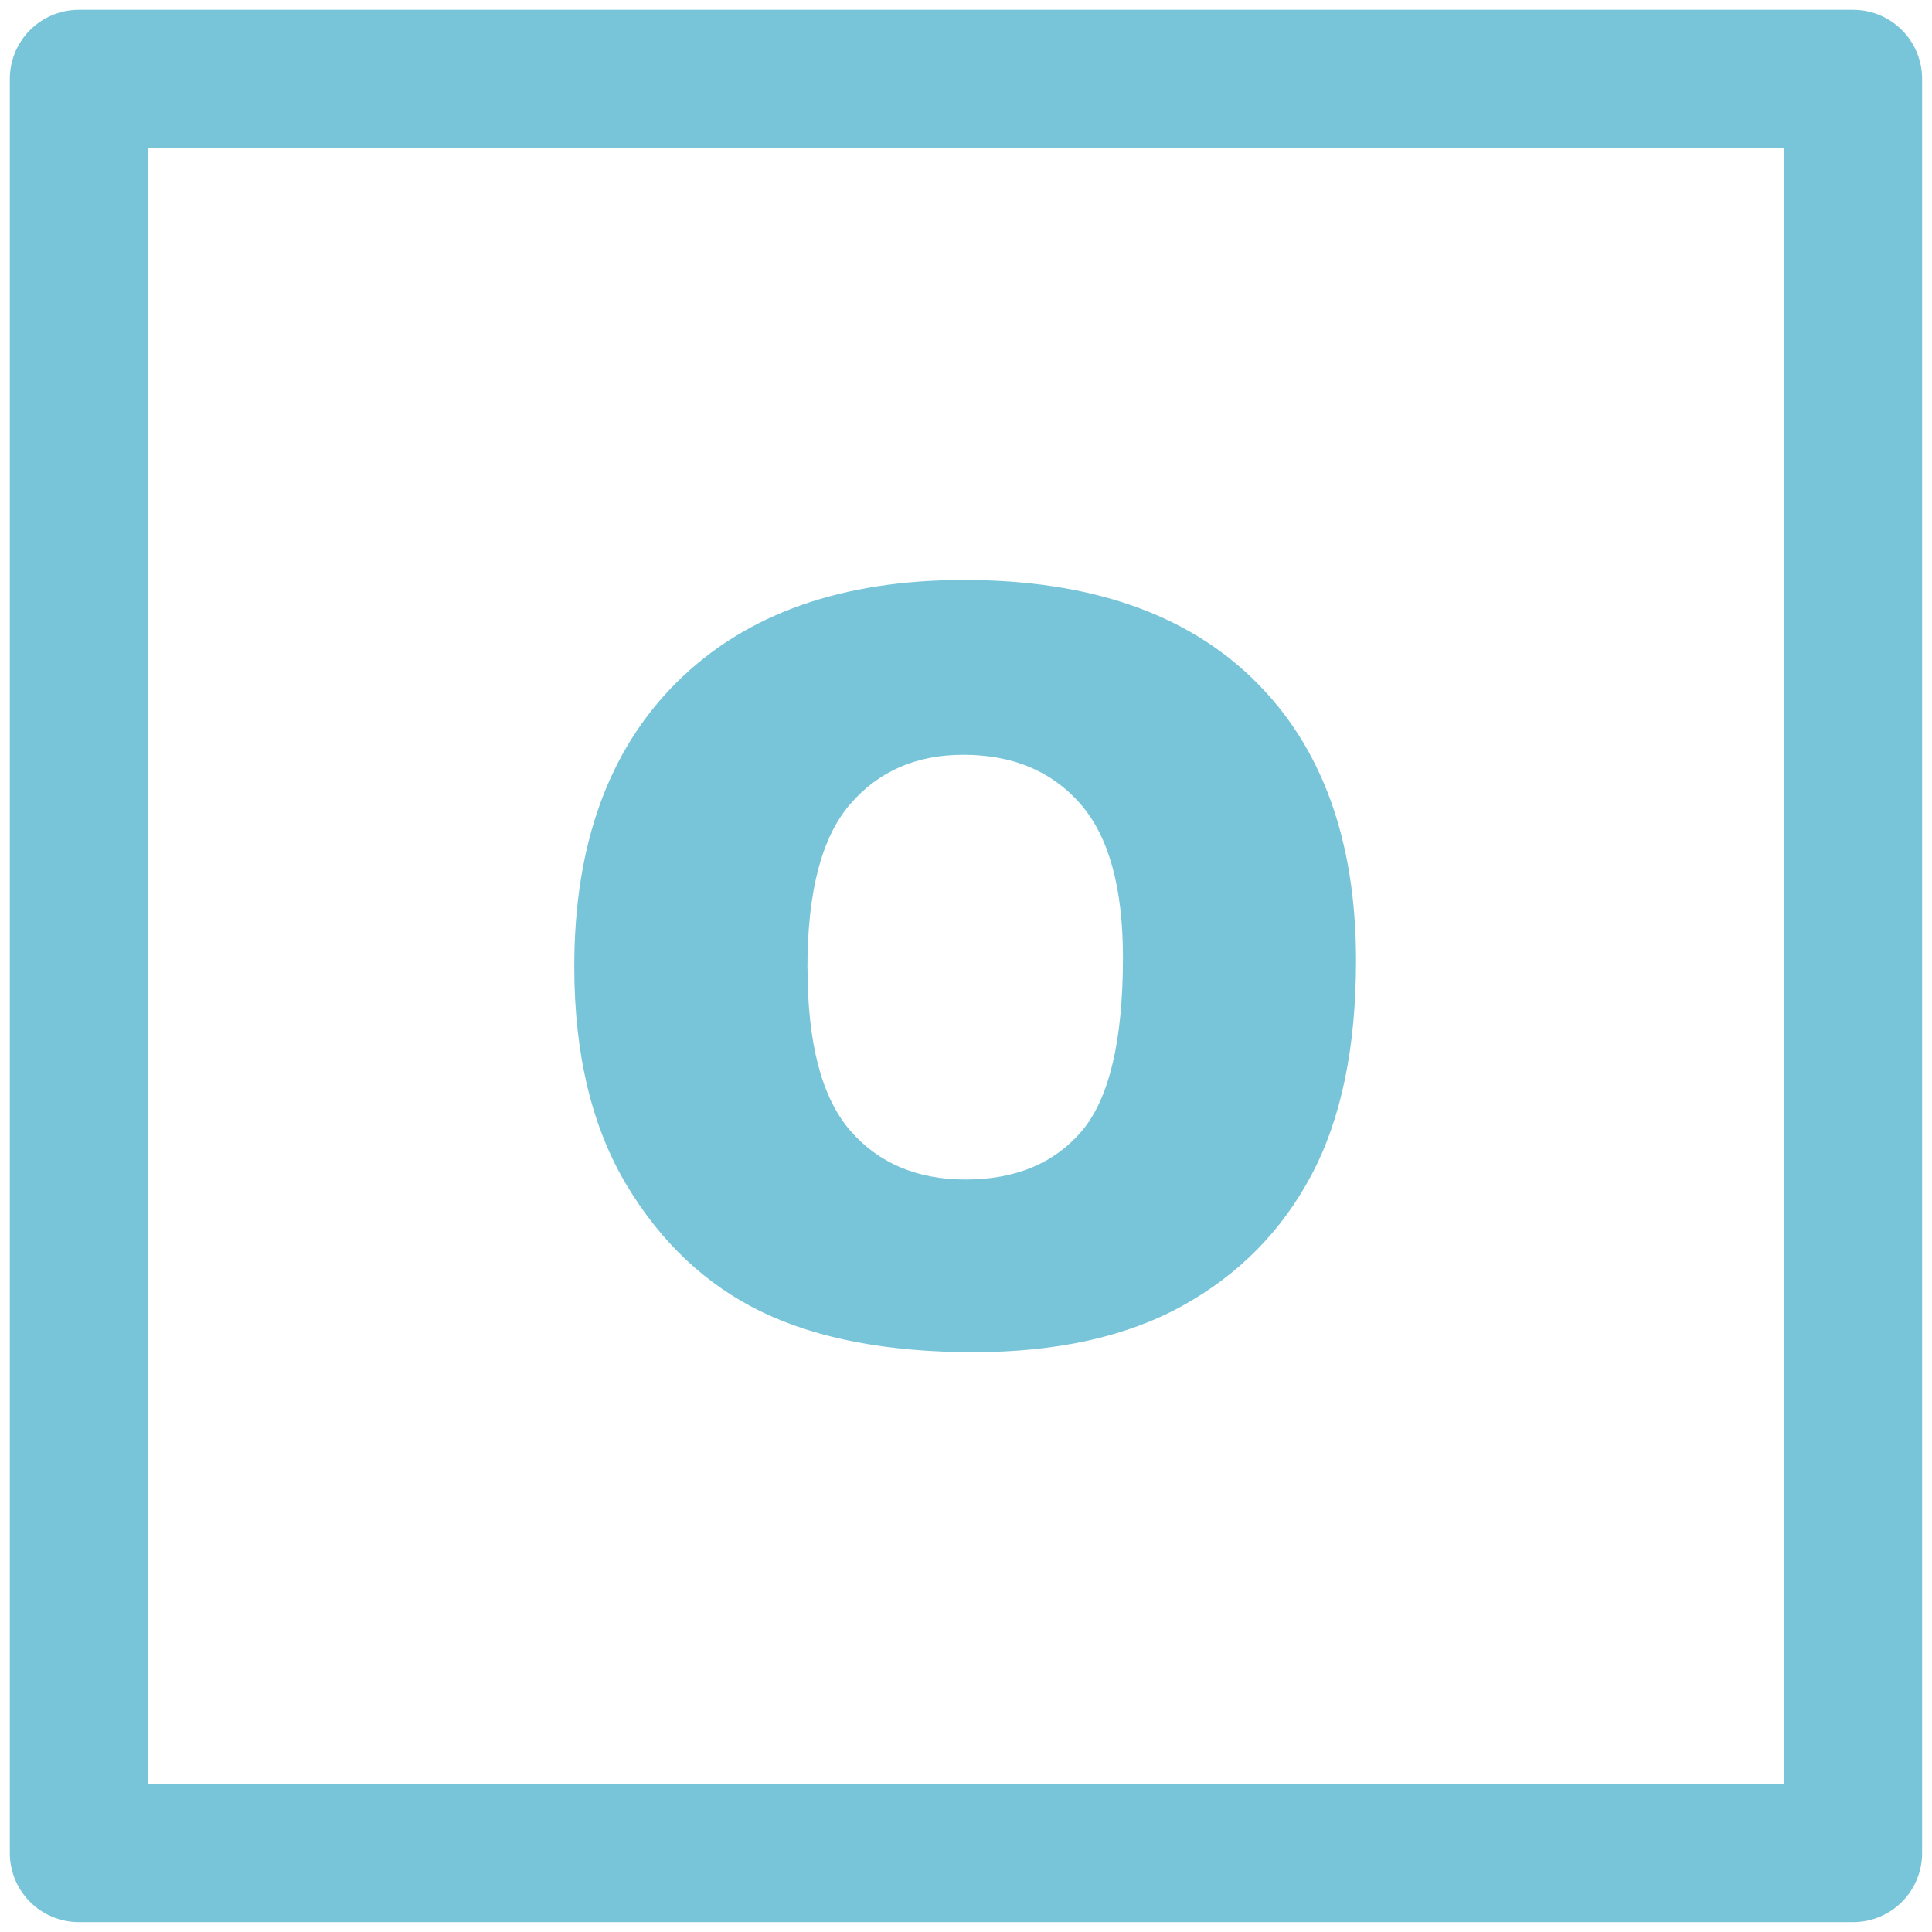
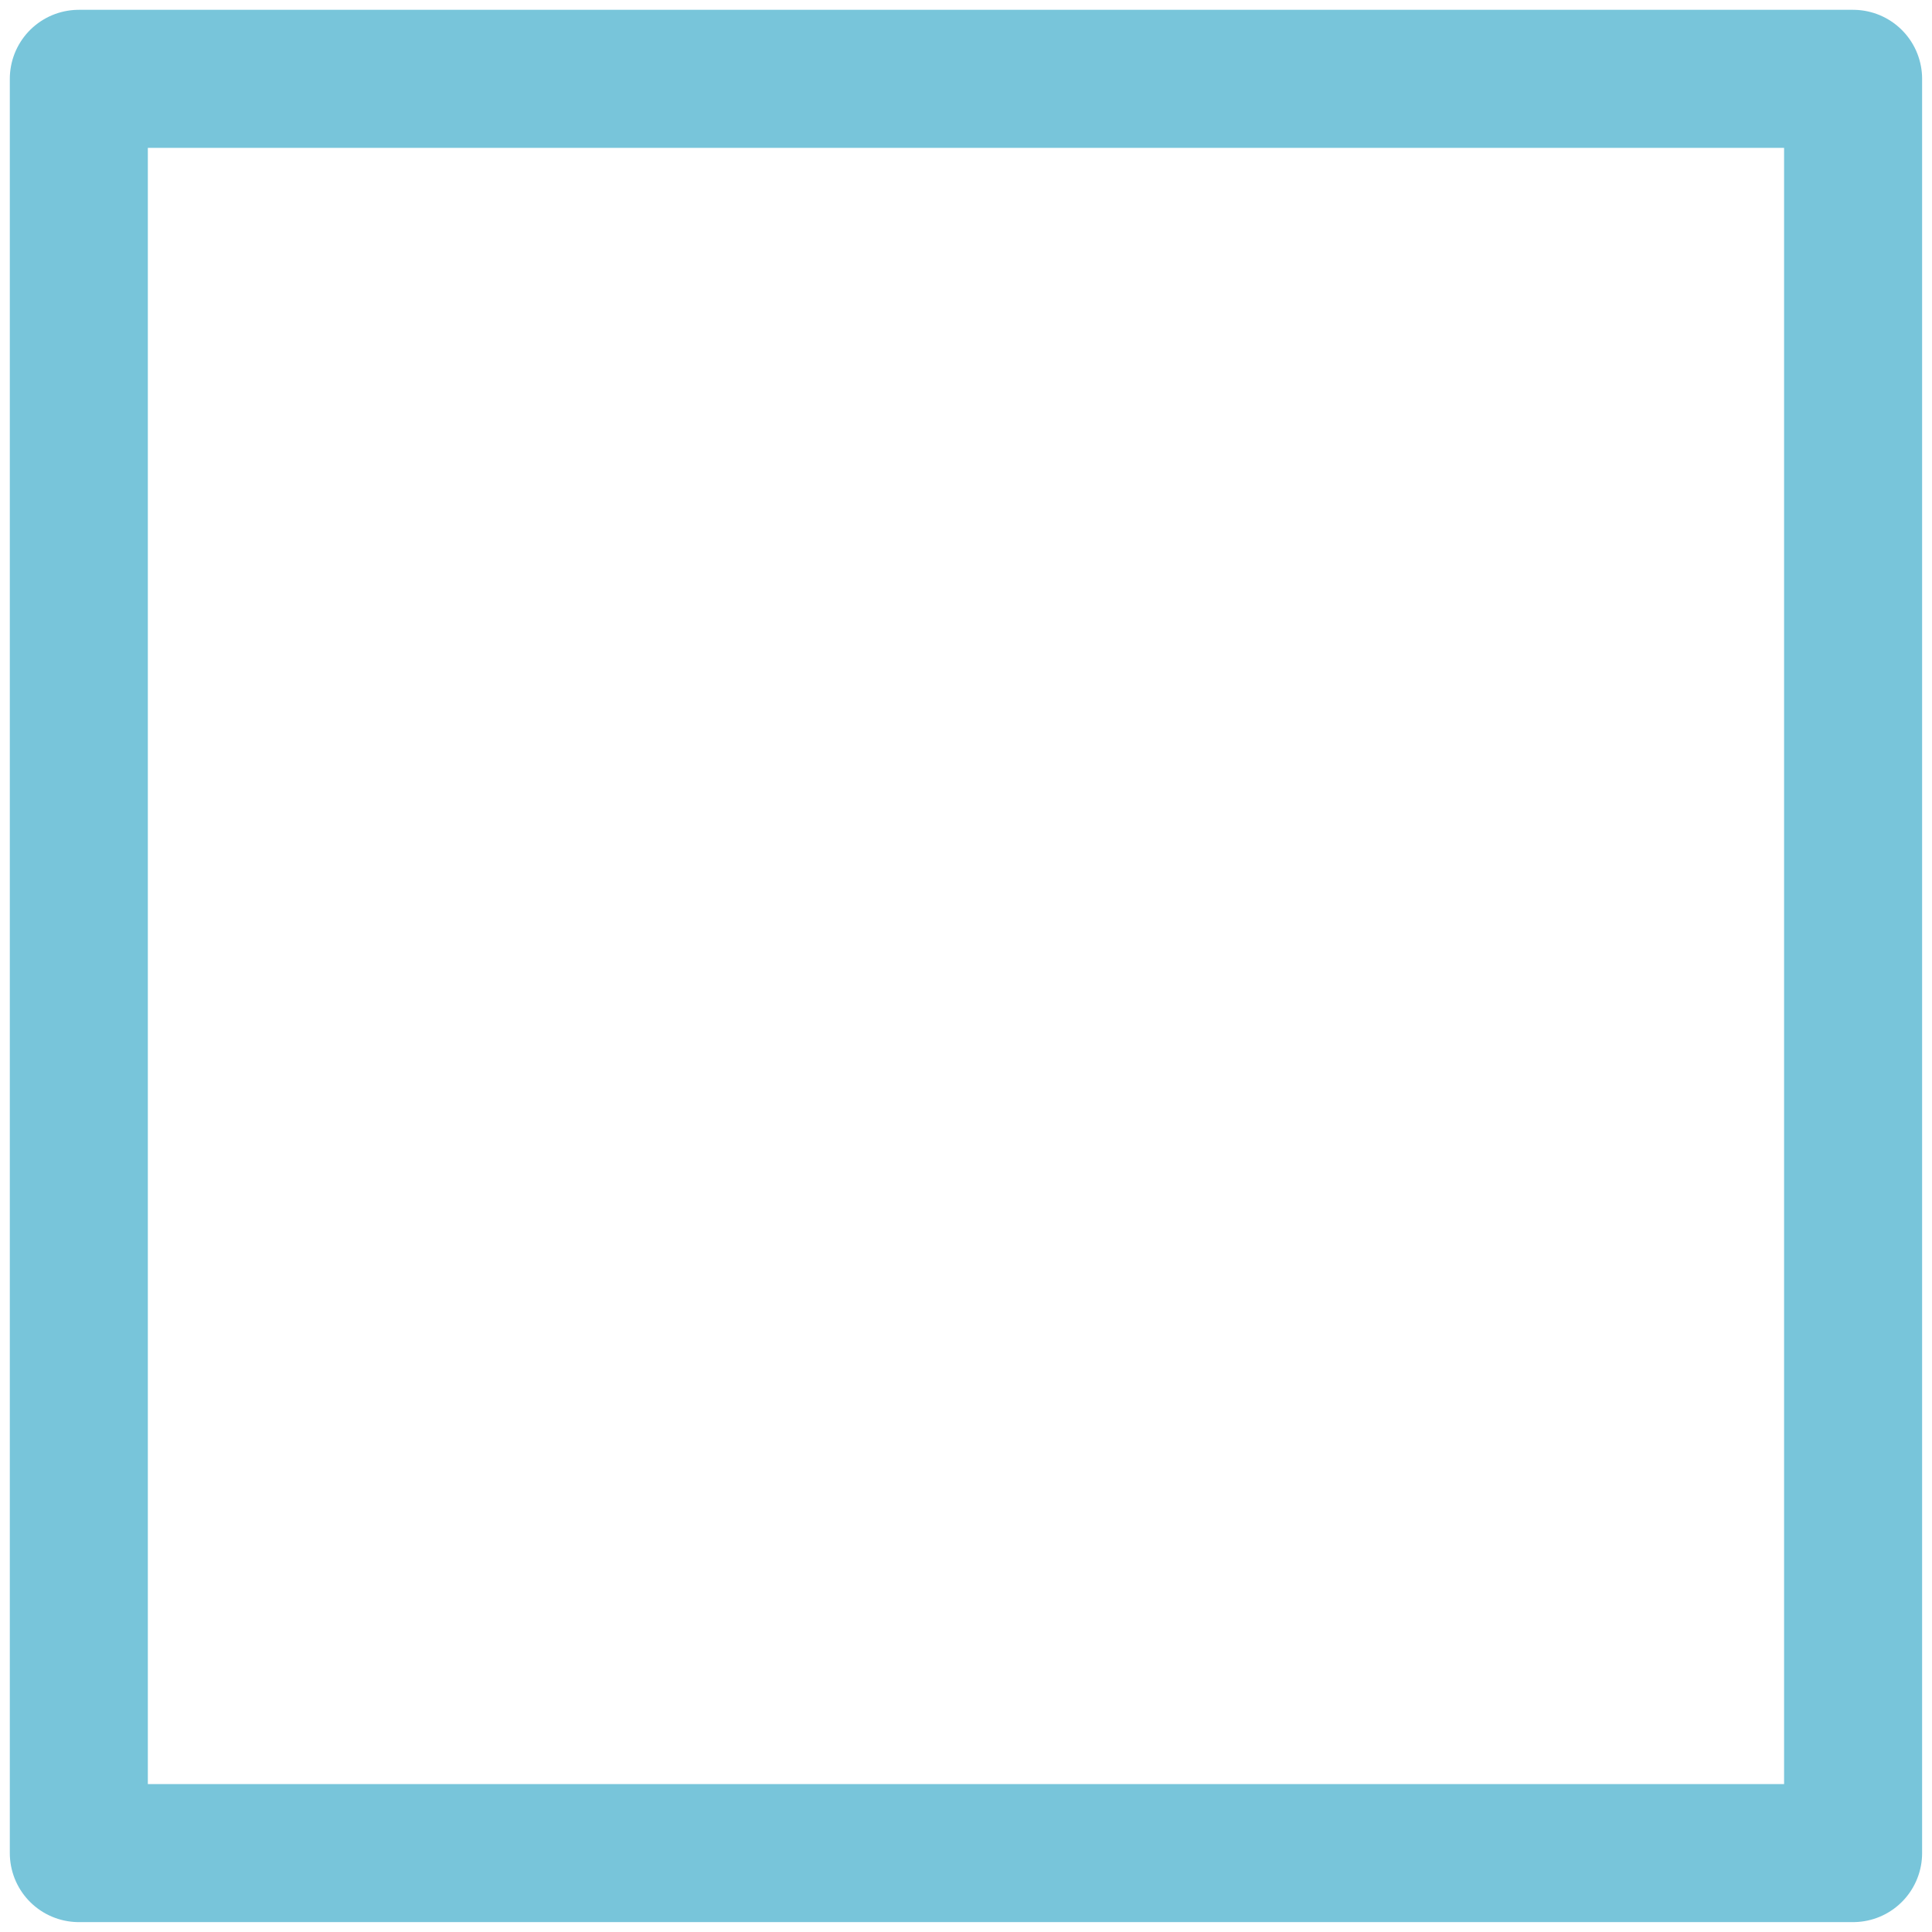
<svg xmlns="http://www.w3.org/2000/svg" xml:space="preserve" width="25px" height="25px" style="shape-rendering:geometricPrecision; text-rendering:geometricPrecision; image-rendering:optimizeQuality; fill-rule:evenodd; clip-rule:evenodd" viewBox="0 0 25 25">
  <defs>
    <style type="text/css">
   
    .str0 {stroke:#78C5DA;stroke-width:1.786;stroke-linecap:round;stroke-linejoin:round}
    .fil0 {fill:none}
    .fil1 {fill:#78C5DA;fill-rule:nonzero}
   
  </style>
  </defs>
  <g id="Vrstva_x0020_1">
    <rect class="fil0 str0" x="1.02" y="1.02" width="22.959" height="22.959" />
-     <path class="fil1" d="M7.431 12.506c0,-1.577 0.446,-2.806 1.332,-3.683 0.889,-0.88 2.126,-1.318 3.709,-1.318 1.625,0 2.878,0.432 3.757,1.296 0.877,0.861 1.318,2.072 1.318,3.627 0,1.13 -0.193,2.056 -0.578,2.779 -0.384,0.722 -0.938,1.285 -1.663,1.687 -0.727,0.403 -1.63,0.603 -2.713,0.603 -1.1,0 -2.012,-0.173 -2.734,-0.52 -0.72,-0.348 -1.305,-0.897 -1.755,-1.649 -0.447,-0.752 -0.673,-1.692 -0.673,-2.821zm3.018 0.014c0,0.977 0.182,1.676 0.548,2.104 0.366,0.425 0.866,0.639 1.496,0.639 0.647,0 1.149,-0.209 1.504,-0.626 0.355,-0.418 0.534,-1.167 0.534,-2.247 0,-0.911 -0.186,-1.575 -0.557,-1.995 -0.371,-0.419 -0.872,-0.628 -1.509,-0.628 -0.607,0 -1.096,0.212 -1.464,0.639 -0.368,0.425 -0.553,1.132 -0.553,2.115z" />
  </g>
</svg>